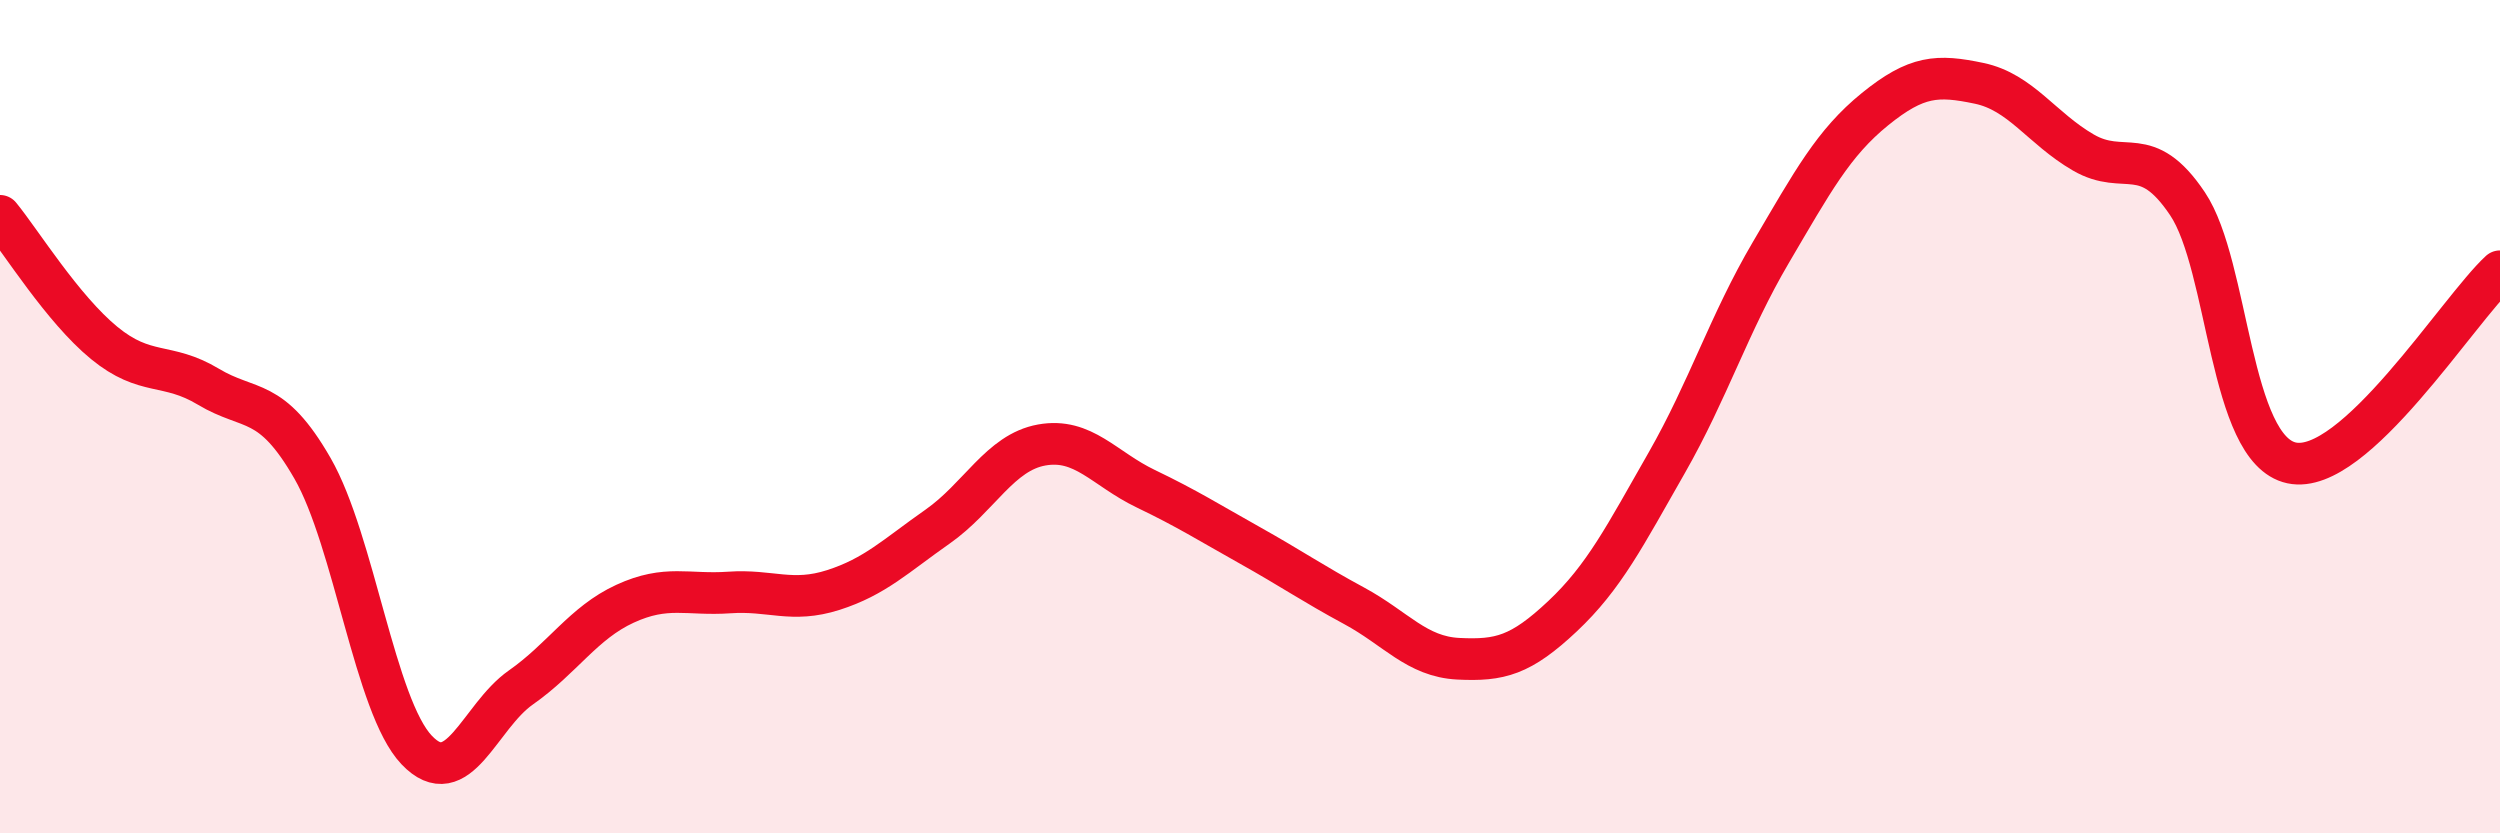
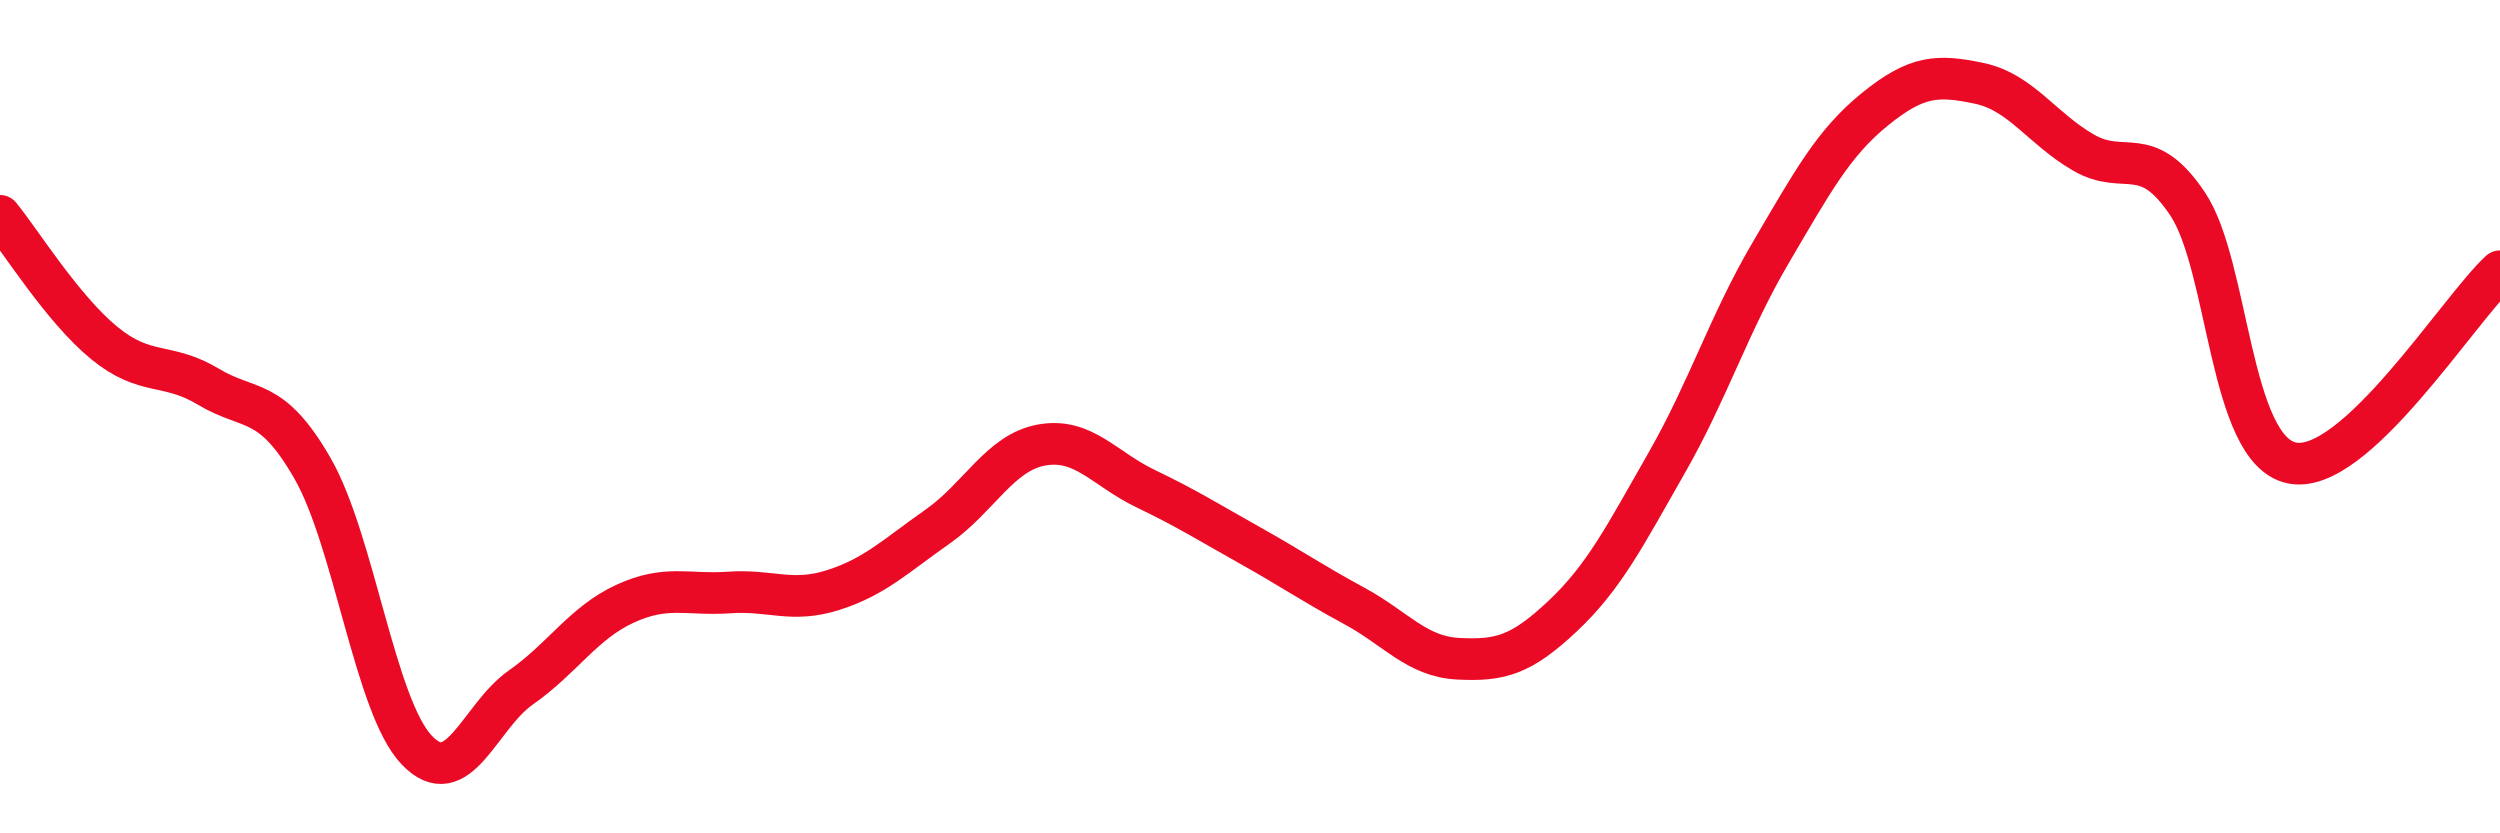
<svg xmlns="http://www.w3.org/2000/svg" width="60" height="20" viewBox="0 0 60 20">
-   <path d="M 0,5.18 C 0.5,5.79 1.5,7.41 2.5,8.23 C 3.5,9.05 4,8.68 5,9.28 C 6,9.88 6.5,9.5 7.5,11.24 C 8.5,12.98 9,16.95 10,18 C 11,19.05 11.5,17.2 12.5,16.5 C 13.5,15.8 14,14.95 15,14.49 C 16,14.03 16.5,14.29 17.5,14.22 C 18.5,14.15 19,14.48 20,14.16 C 21,13.84 21.5,13.34 22.5,12.64 C 23.5,11.94 24,10.86 25,10.68 C 26,10.5 26.5,11.25 27.5,11.73 C 28.5,12.21 29,12.53 30,13.09 C 31,13.65 31.5,14 32.5,14.54 C 33.5,15.08 34,15.76 35,15.81 C 36,15.86 36.5,15.73 37.5,14.79 C 38.5,13.85 39,12.86 40,11.11 C 41,9.36 41.5,7.76 42.5,6.06 C 43.5,4.36 44,3.43 45,2.62 C 46,1.81 46.5,1.79 47.5,2 C 48.5,2.21 49,3.08 50,3.66 C 51,4.24 51.5,3.4 52.5,4.89 C 53.5,6.38 53.5,10.79 55,11.11 C 56.5,11.43 59,7.43 60,6.51L60 20L0 20Z" fill="#EB0A25" opacity="0.1" stroke-linecap="round" stroke-linejoin="round" />
  <path d="M 0,5.18 C 0.5,5.79 1.5,7.41 2.5,8.23 C 3.5,9.05 4,8.68 5,9.28 C 6,9.88 6.5,9.5 7.5,11.24 C 8.5,12.98 9,16.95 10,18 C 11,19.05 11.5,17.2 12.5,16.5 C 13.5,15.8 14,14.95 15,14.49 C 16,14.03 16.5,14.29 17.5,14.22 C 18.5,14.15 19,14.48 20,14.16 C 21,13.84 21.5,13.34 22.5,12.64 C 23.5,11.94 24,10.86 25,10.68 C 26,10.5 26.5,11.25 27.5,11.73 C 28.5,12.21 29,12.53 30,13.09 C 31,13.65 31.5,14 32.5,14.54 C 33.5,15.08 34,15.76 35,15.81 C 36,15.86 36.5,15.73 37.5,14.79 C 38.5,13.85 39,12.86 40,11.11 C 41,9.36 41.5,7.76 42.5,6.06 C 43.5,4.36 44,3.43 45,2.62 C 46,1.81 46.5,1.79 47.5,2 C 48.5,2.21 49,3.08 50,3.66 C 51,4.24 51.5,3.4 52.5,4.89 C 53.5,6.38 53.5,10.79 55,11.11 C 56.5,11.43 59,7.43 60,6.51" stroke="#EB0A25" stroke-width="1" fill="none" stroke-linecap="round" stroke-linejoin="round" />
</svg>